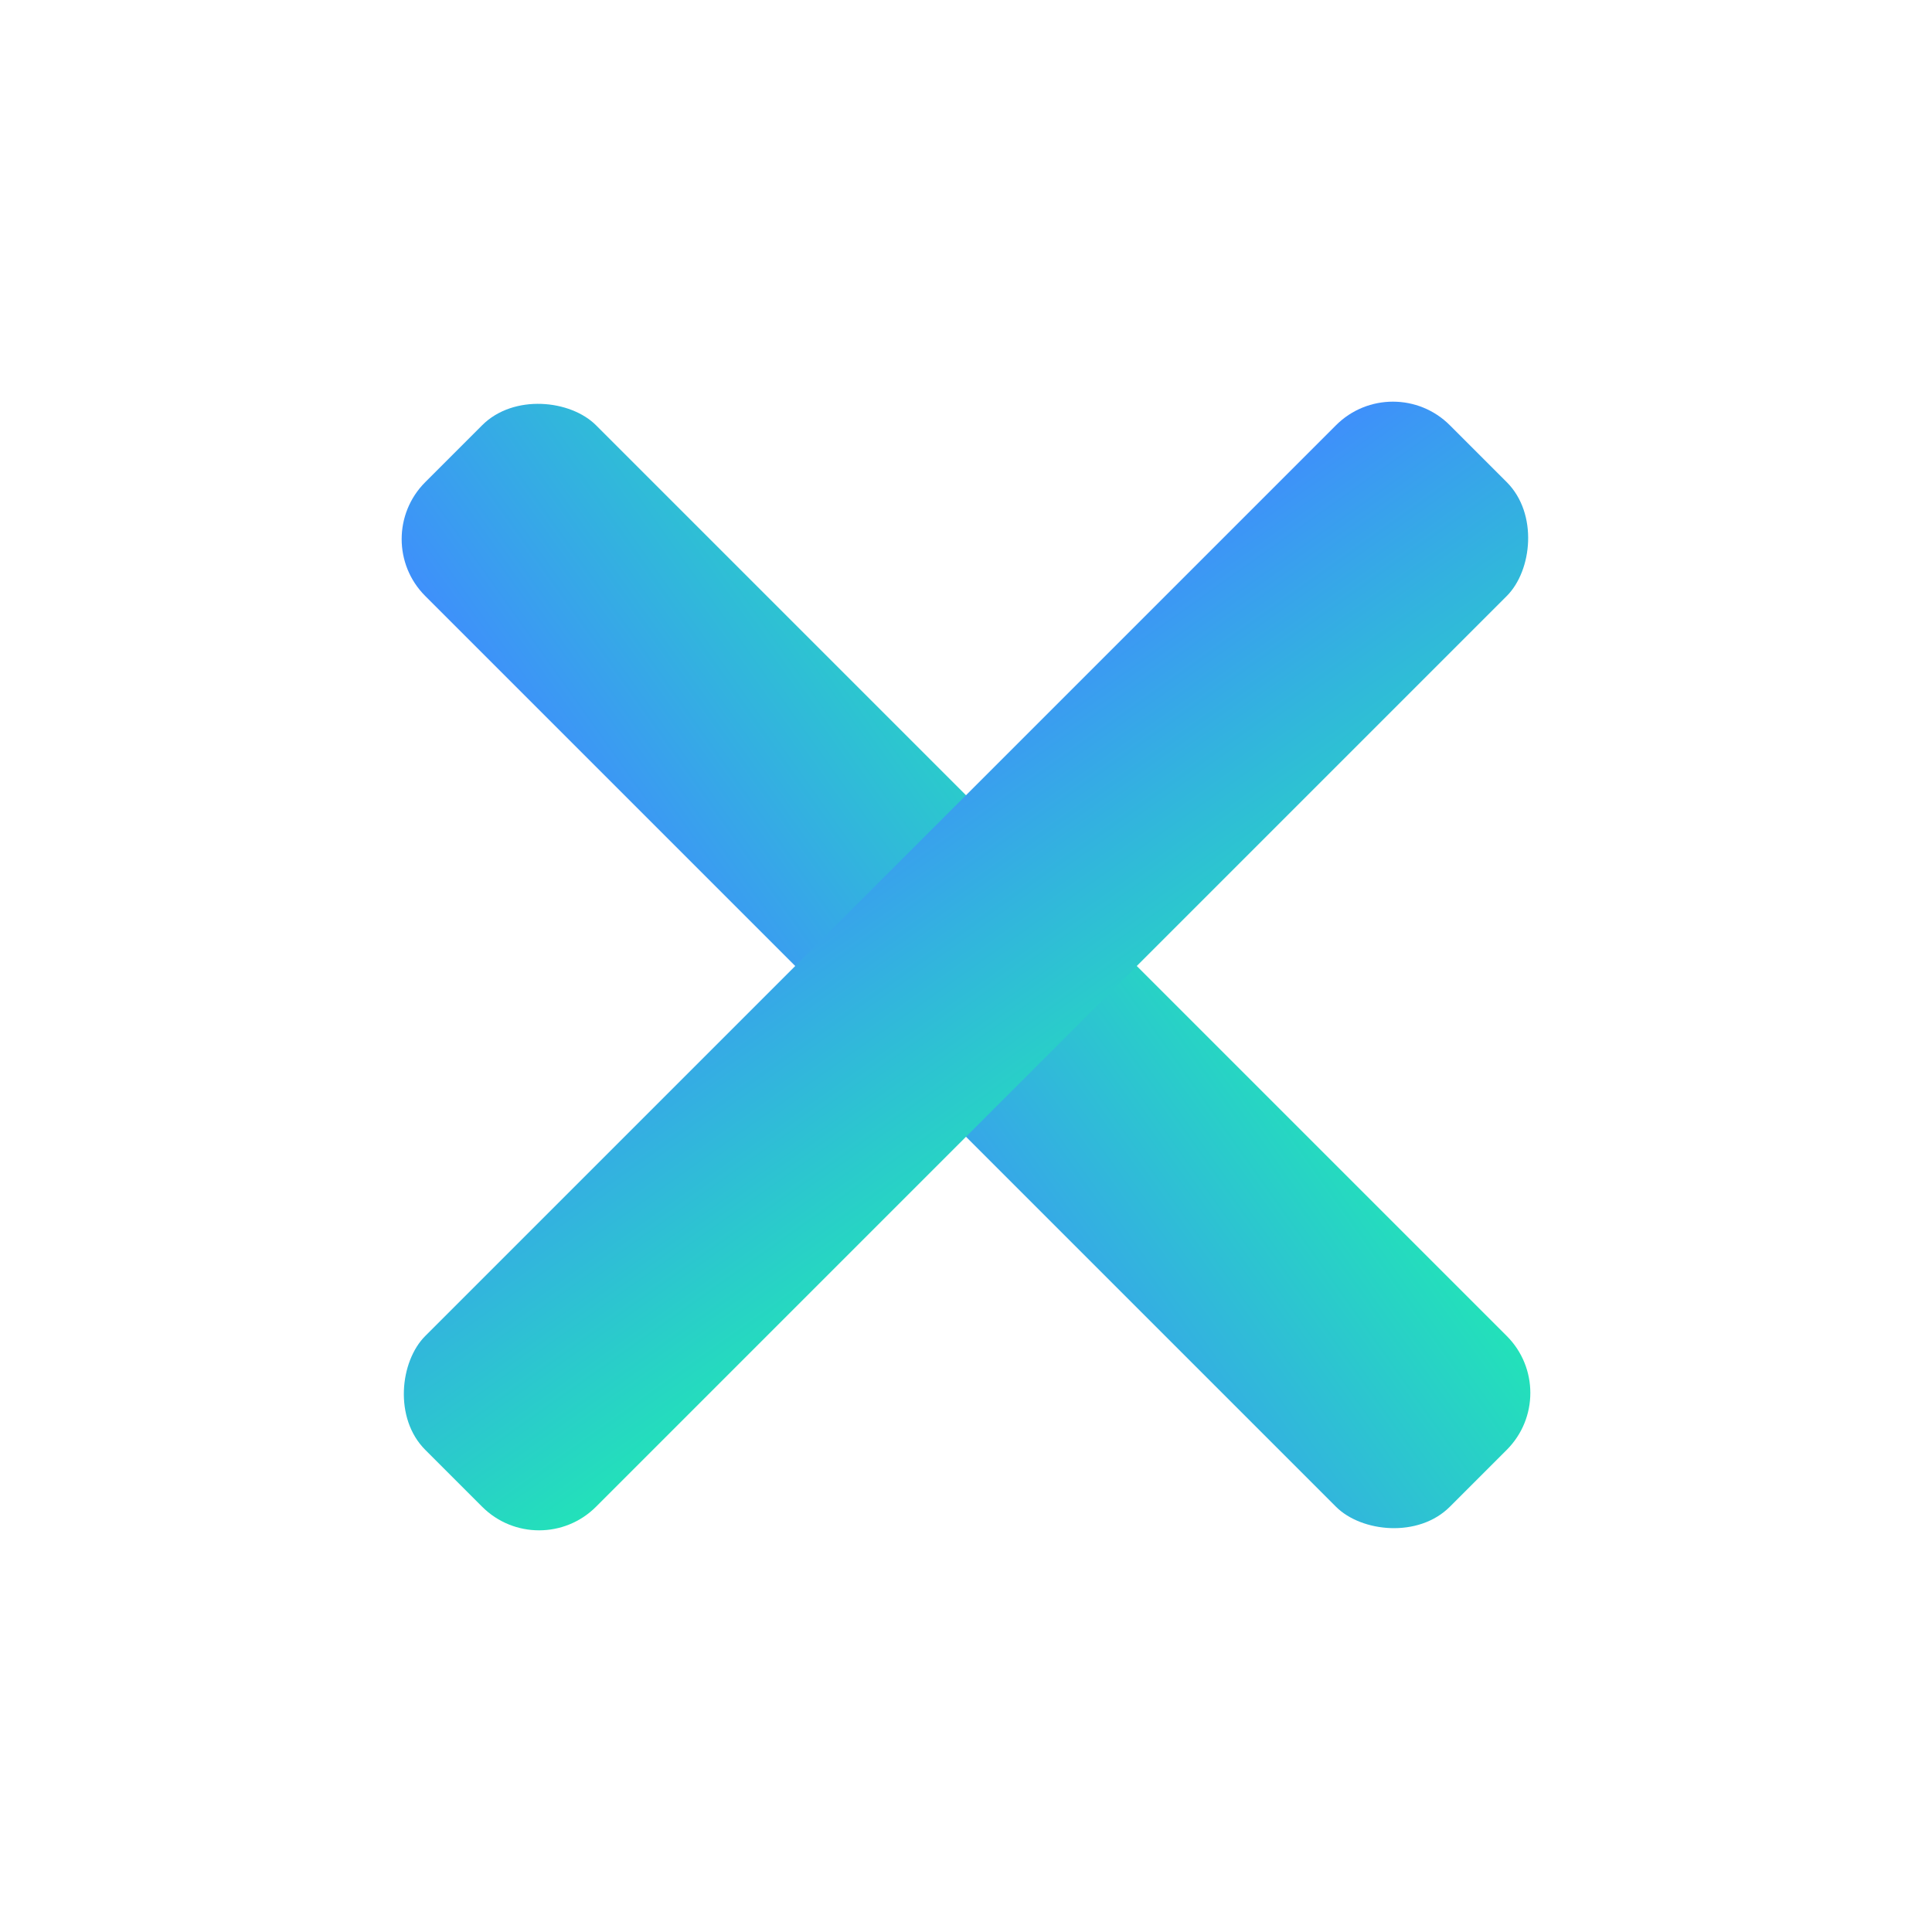
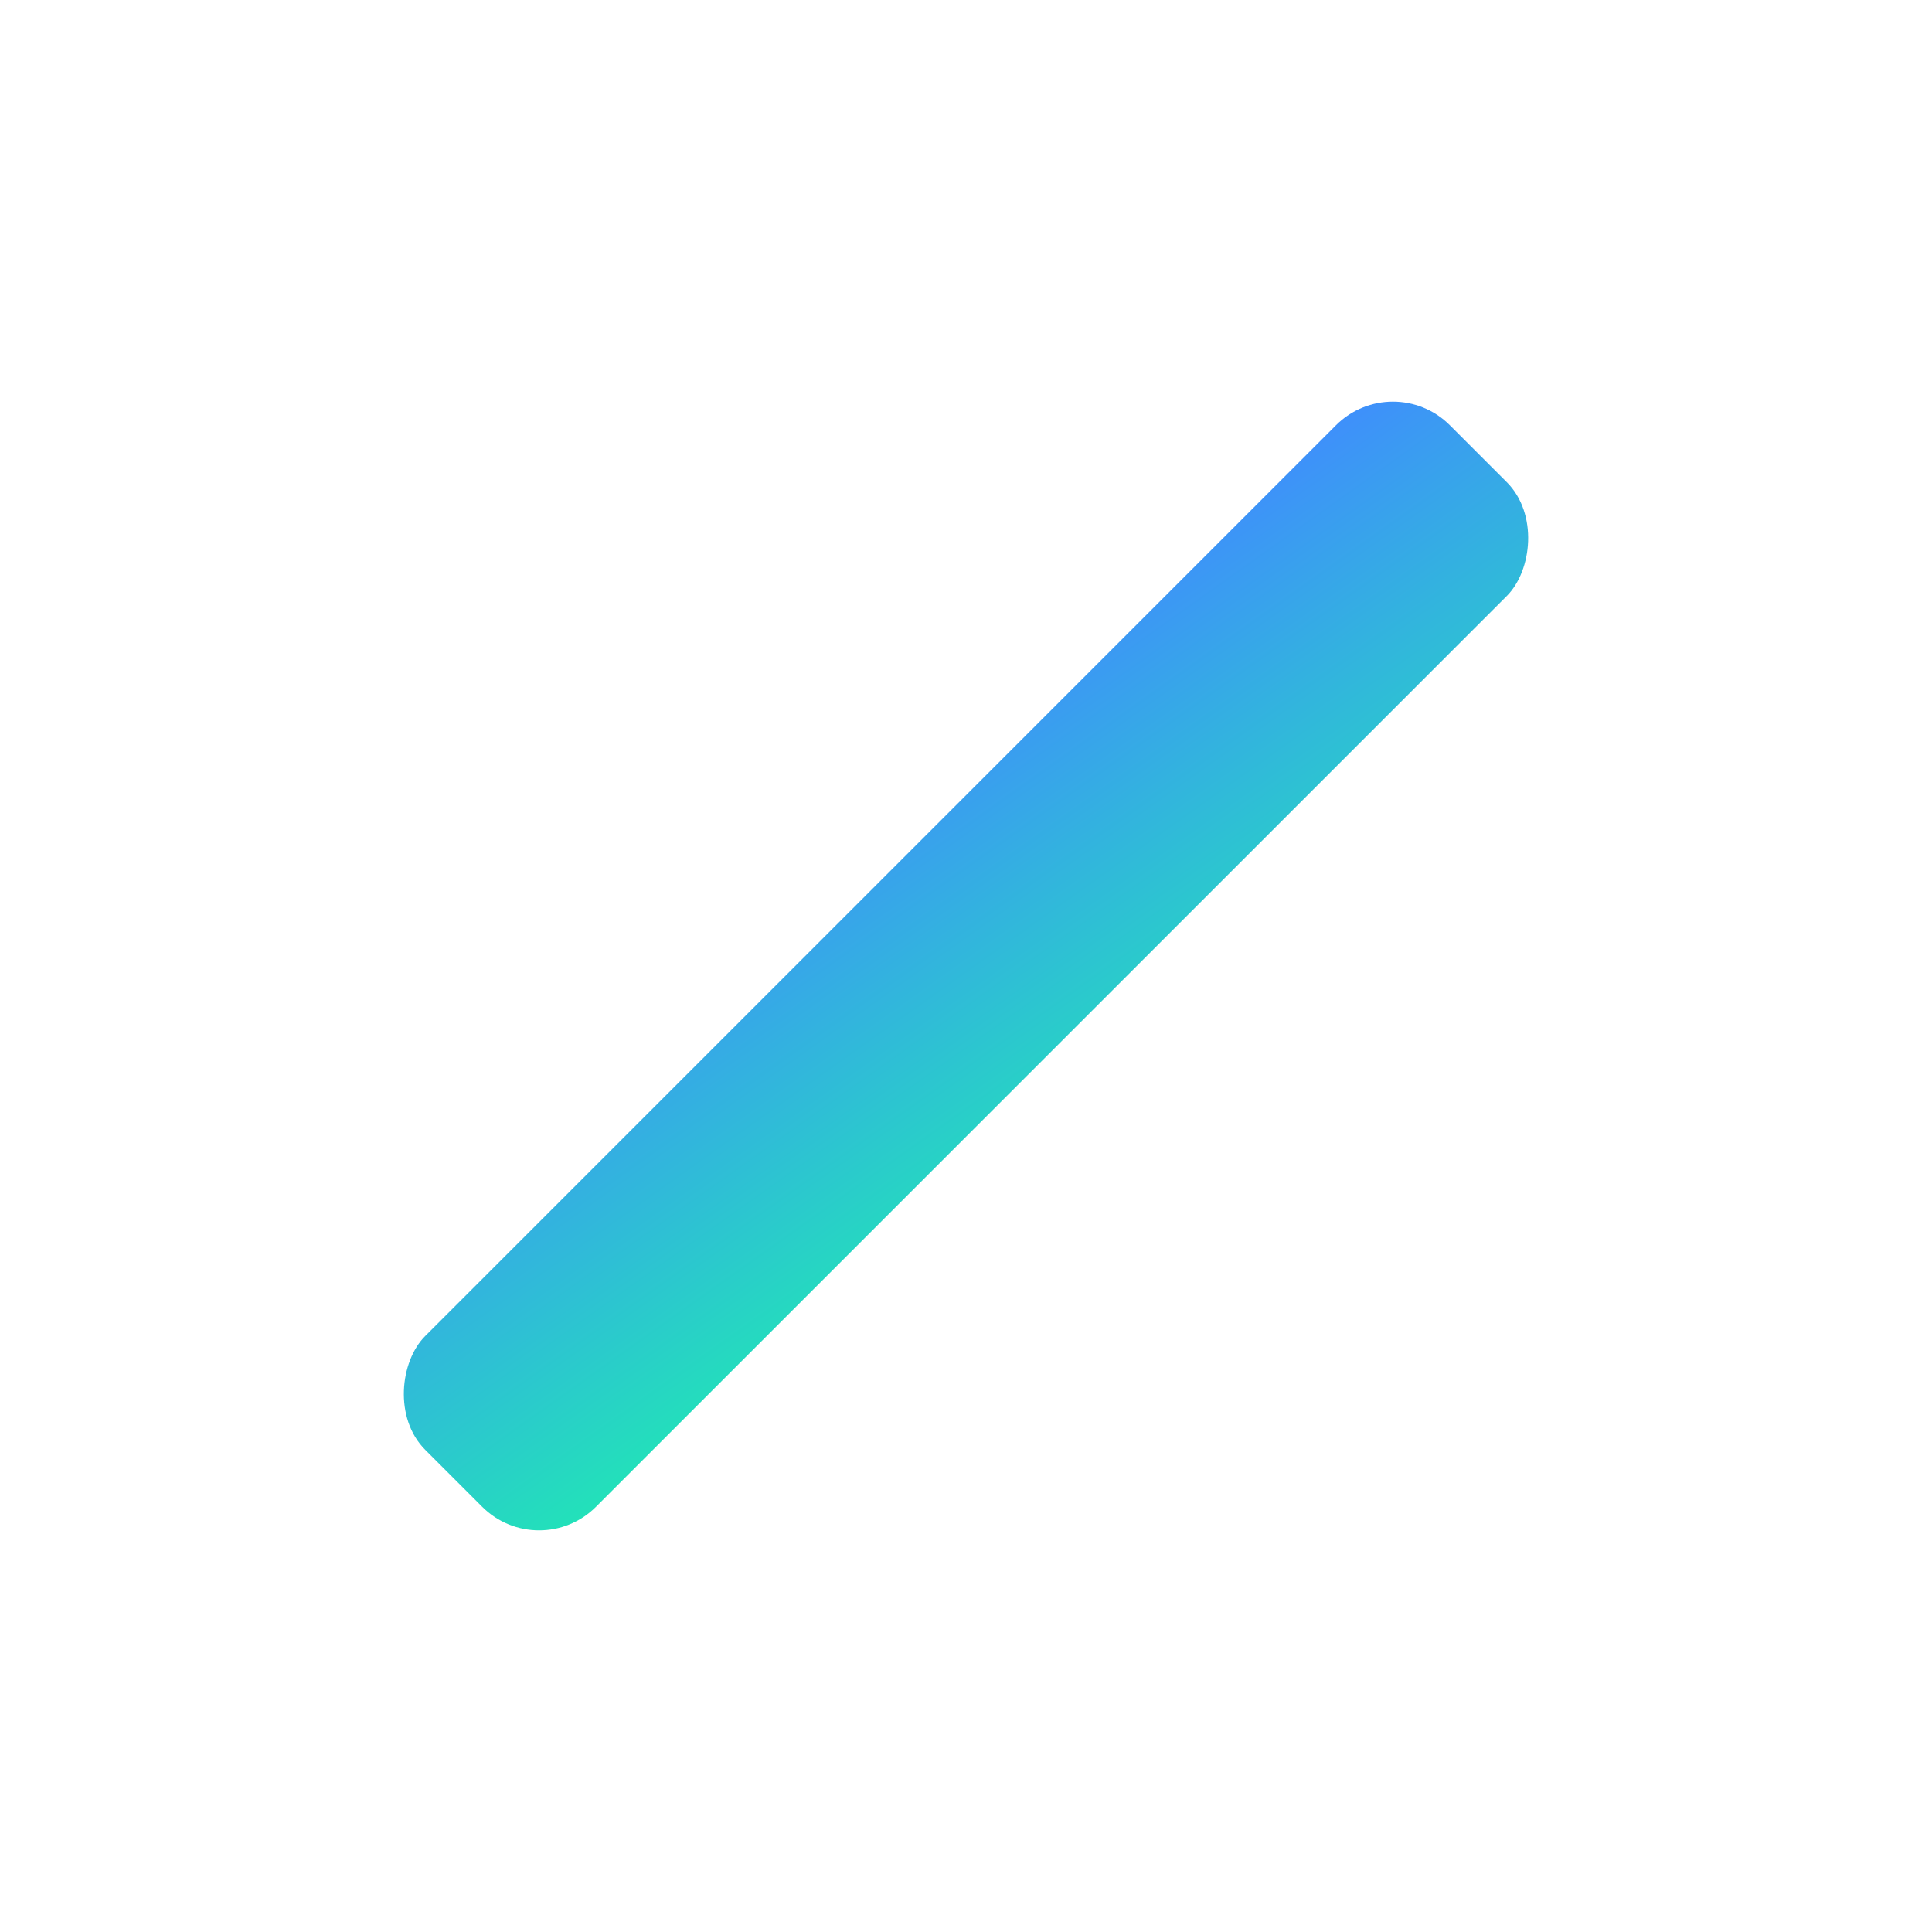
<svg xmlns="http://www.w3.org/2000/svg" viewBox="0 0 48 48" width="48" height="48">
  <defs>
    <linearGradient id="logoGrad" x1="0%" y1="0%" x2="100%" y2="100%">
      <stop offset="0%" style="stop-color:#3F8EFC;stop-opacity:1" />
      <stop offset="100%" style="stop-color:#22E3B8;stop-opacity:1" />
    </linearGradient>
  </defs>
  <g transform="translate(24,24) rotate(-45)">
-     <rect x="-3" y="-18" width="6" height="36" rx="2" fill="url(#logoGrad)" />
-   </g>
+     </g>
  <g transform="translate(24,24) rotate(45)">
    <rect x="-3" y="-18" width="6" height="36" rx="2" fill="url(#logoGrad)" />
  </g>
</svg>